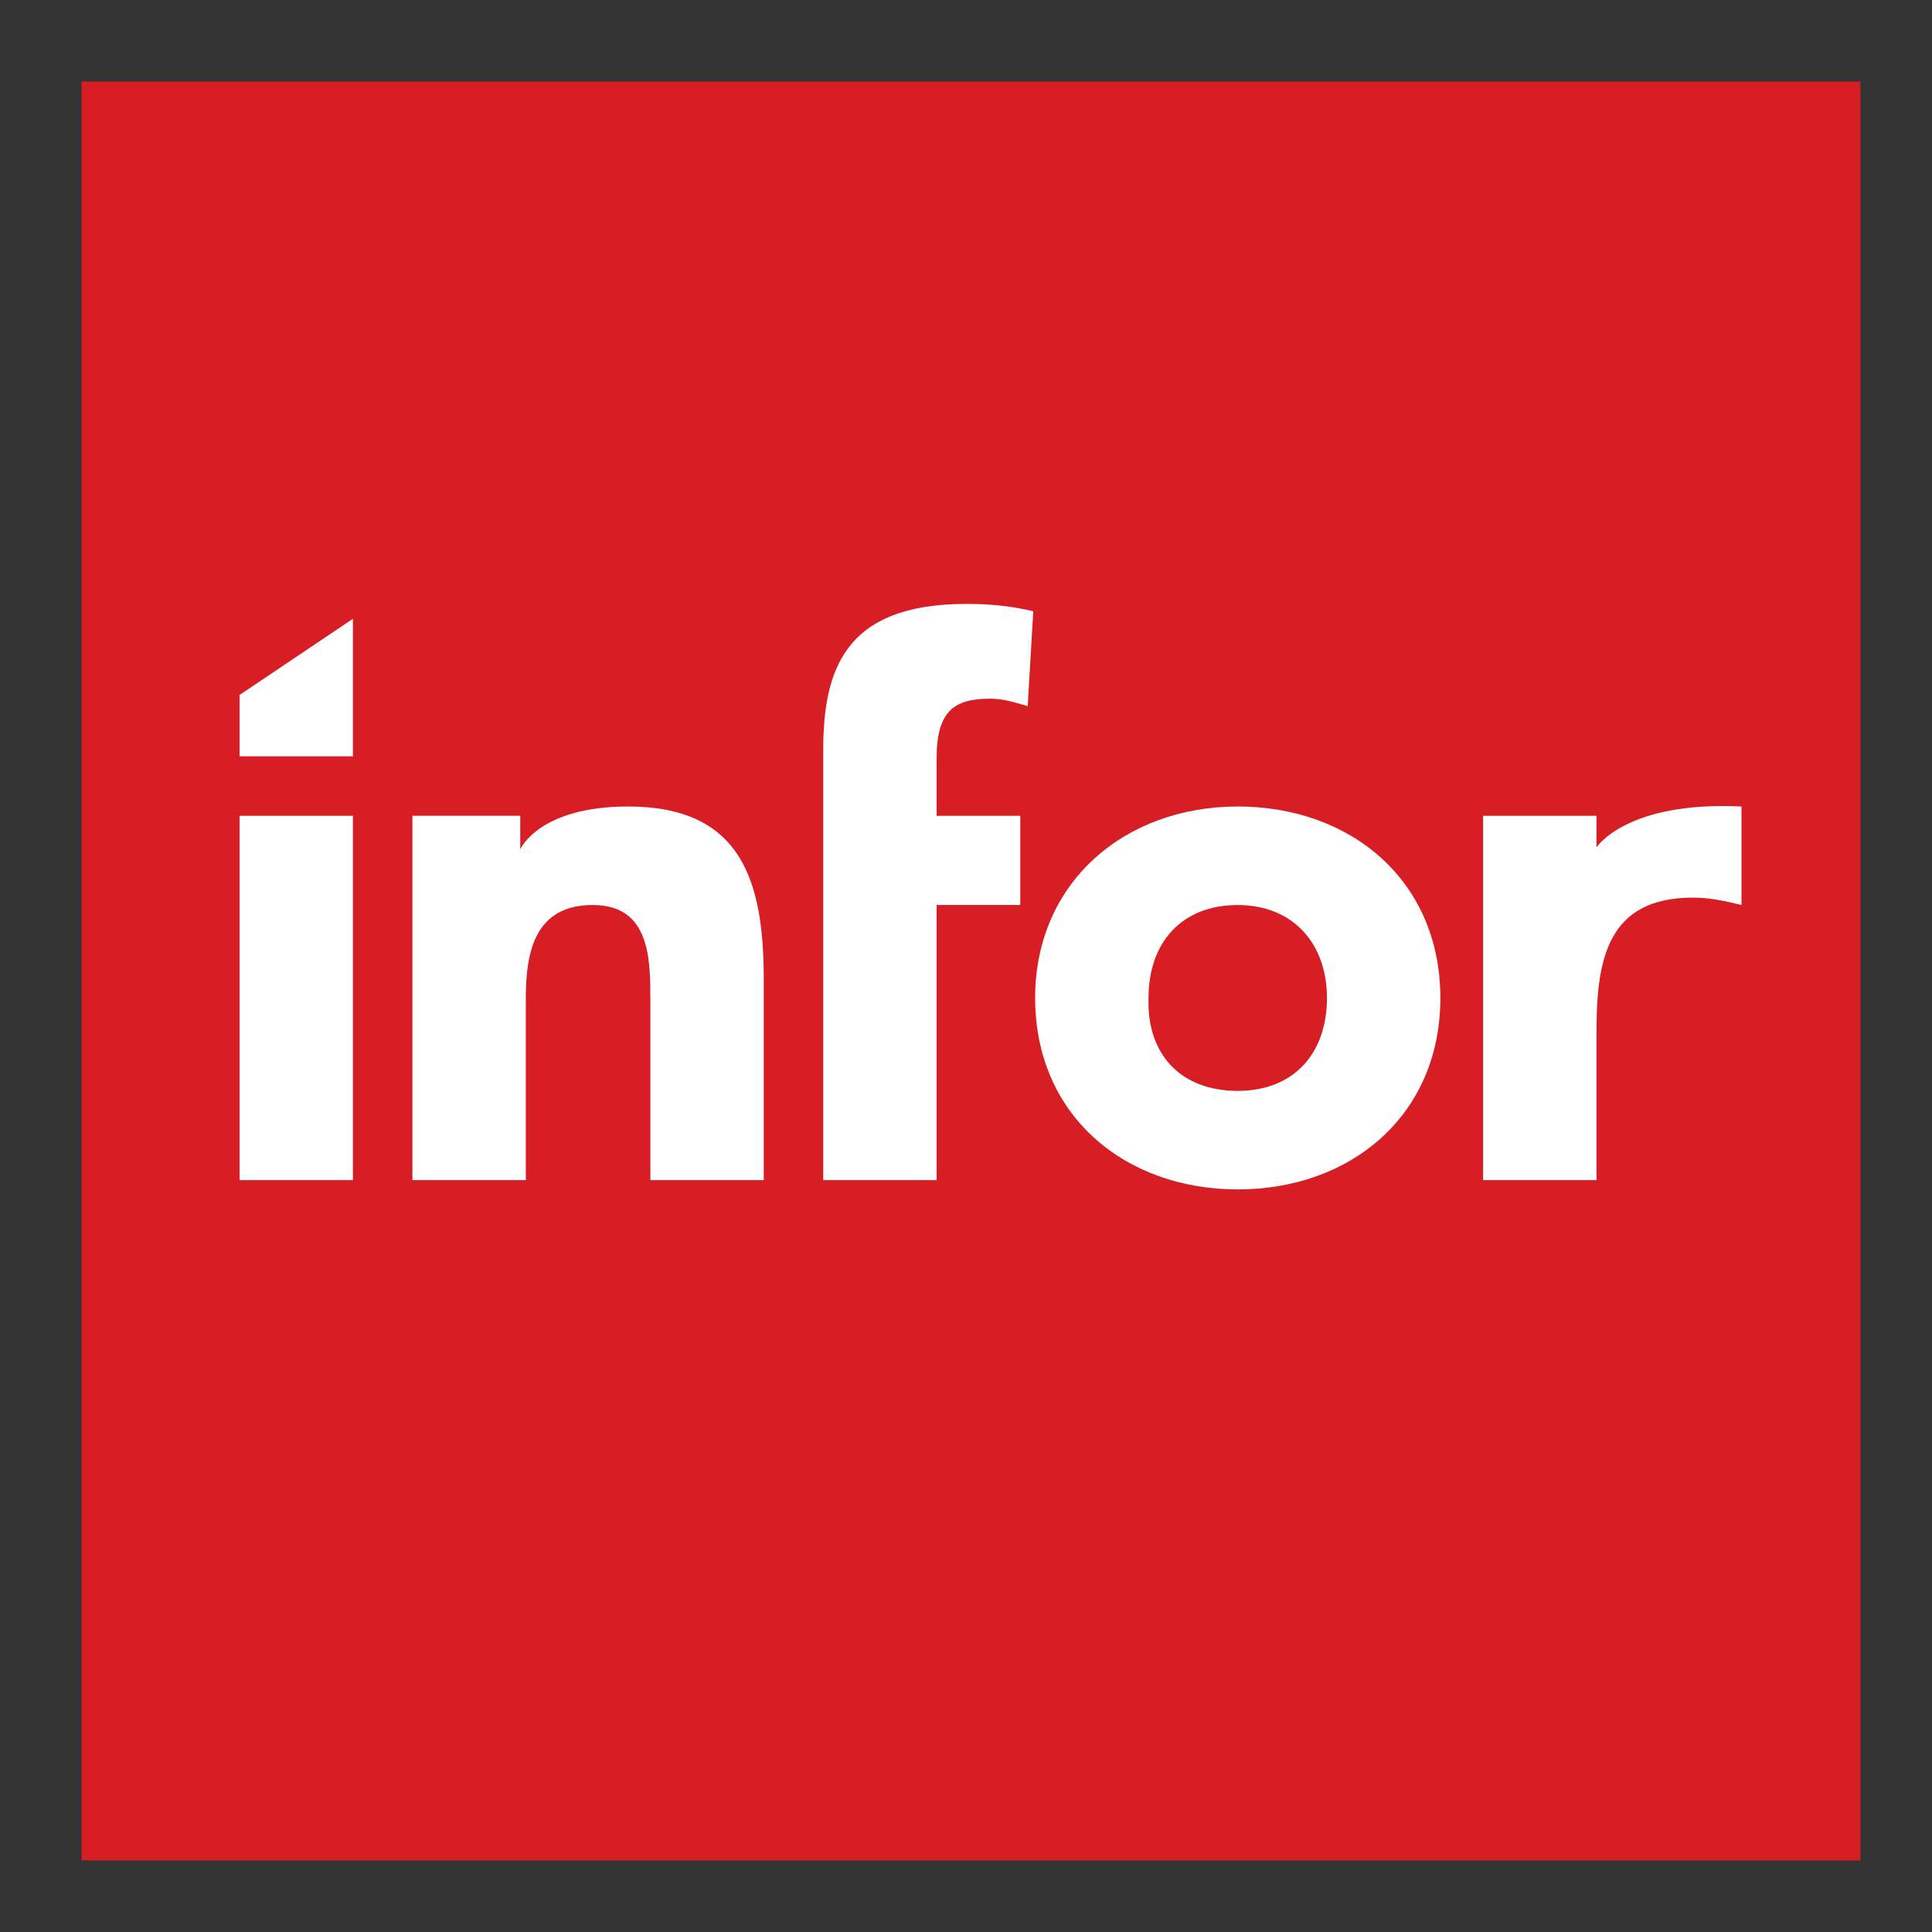
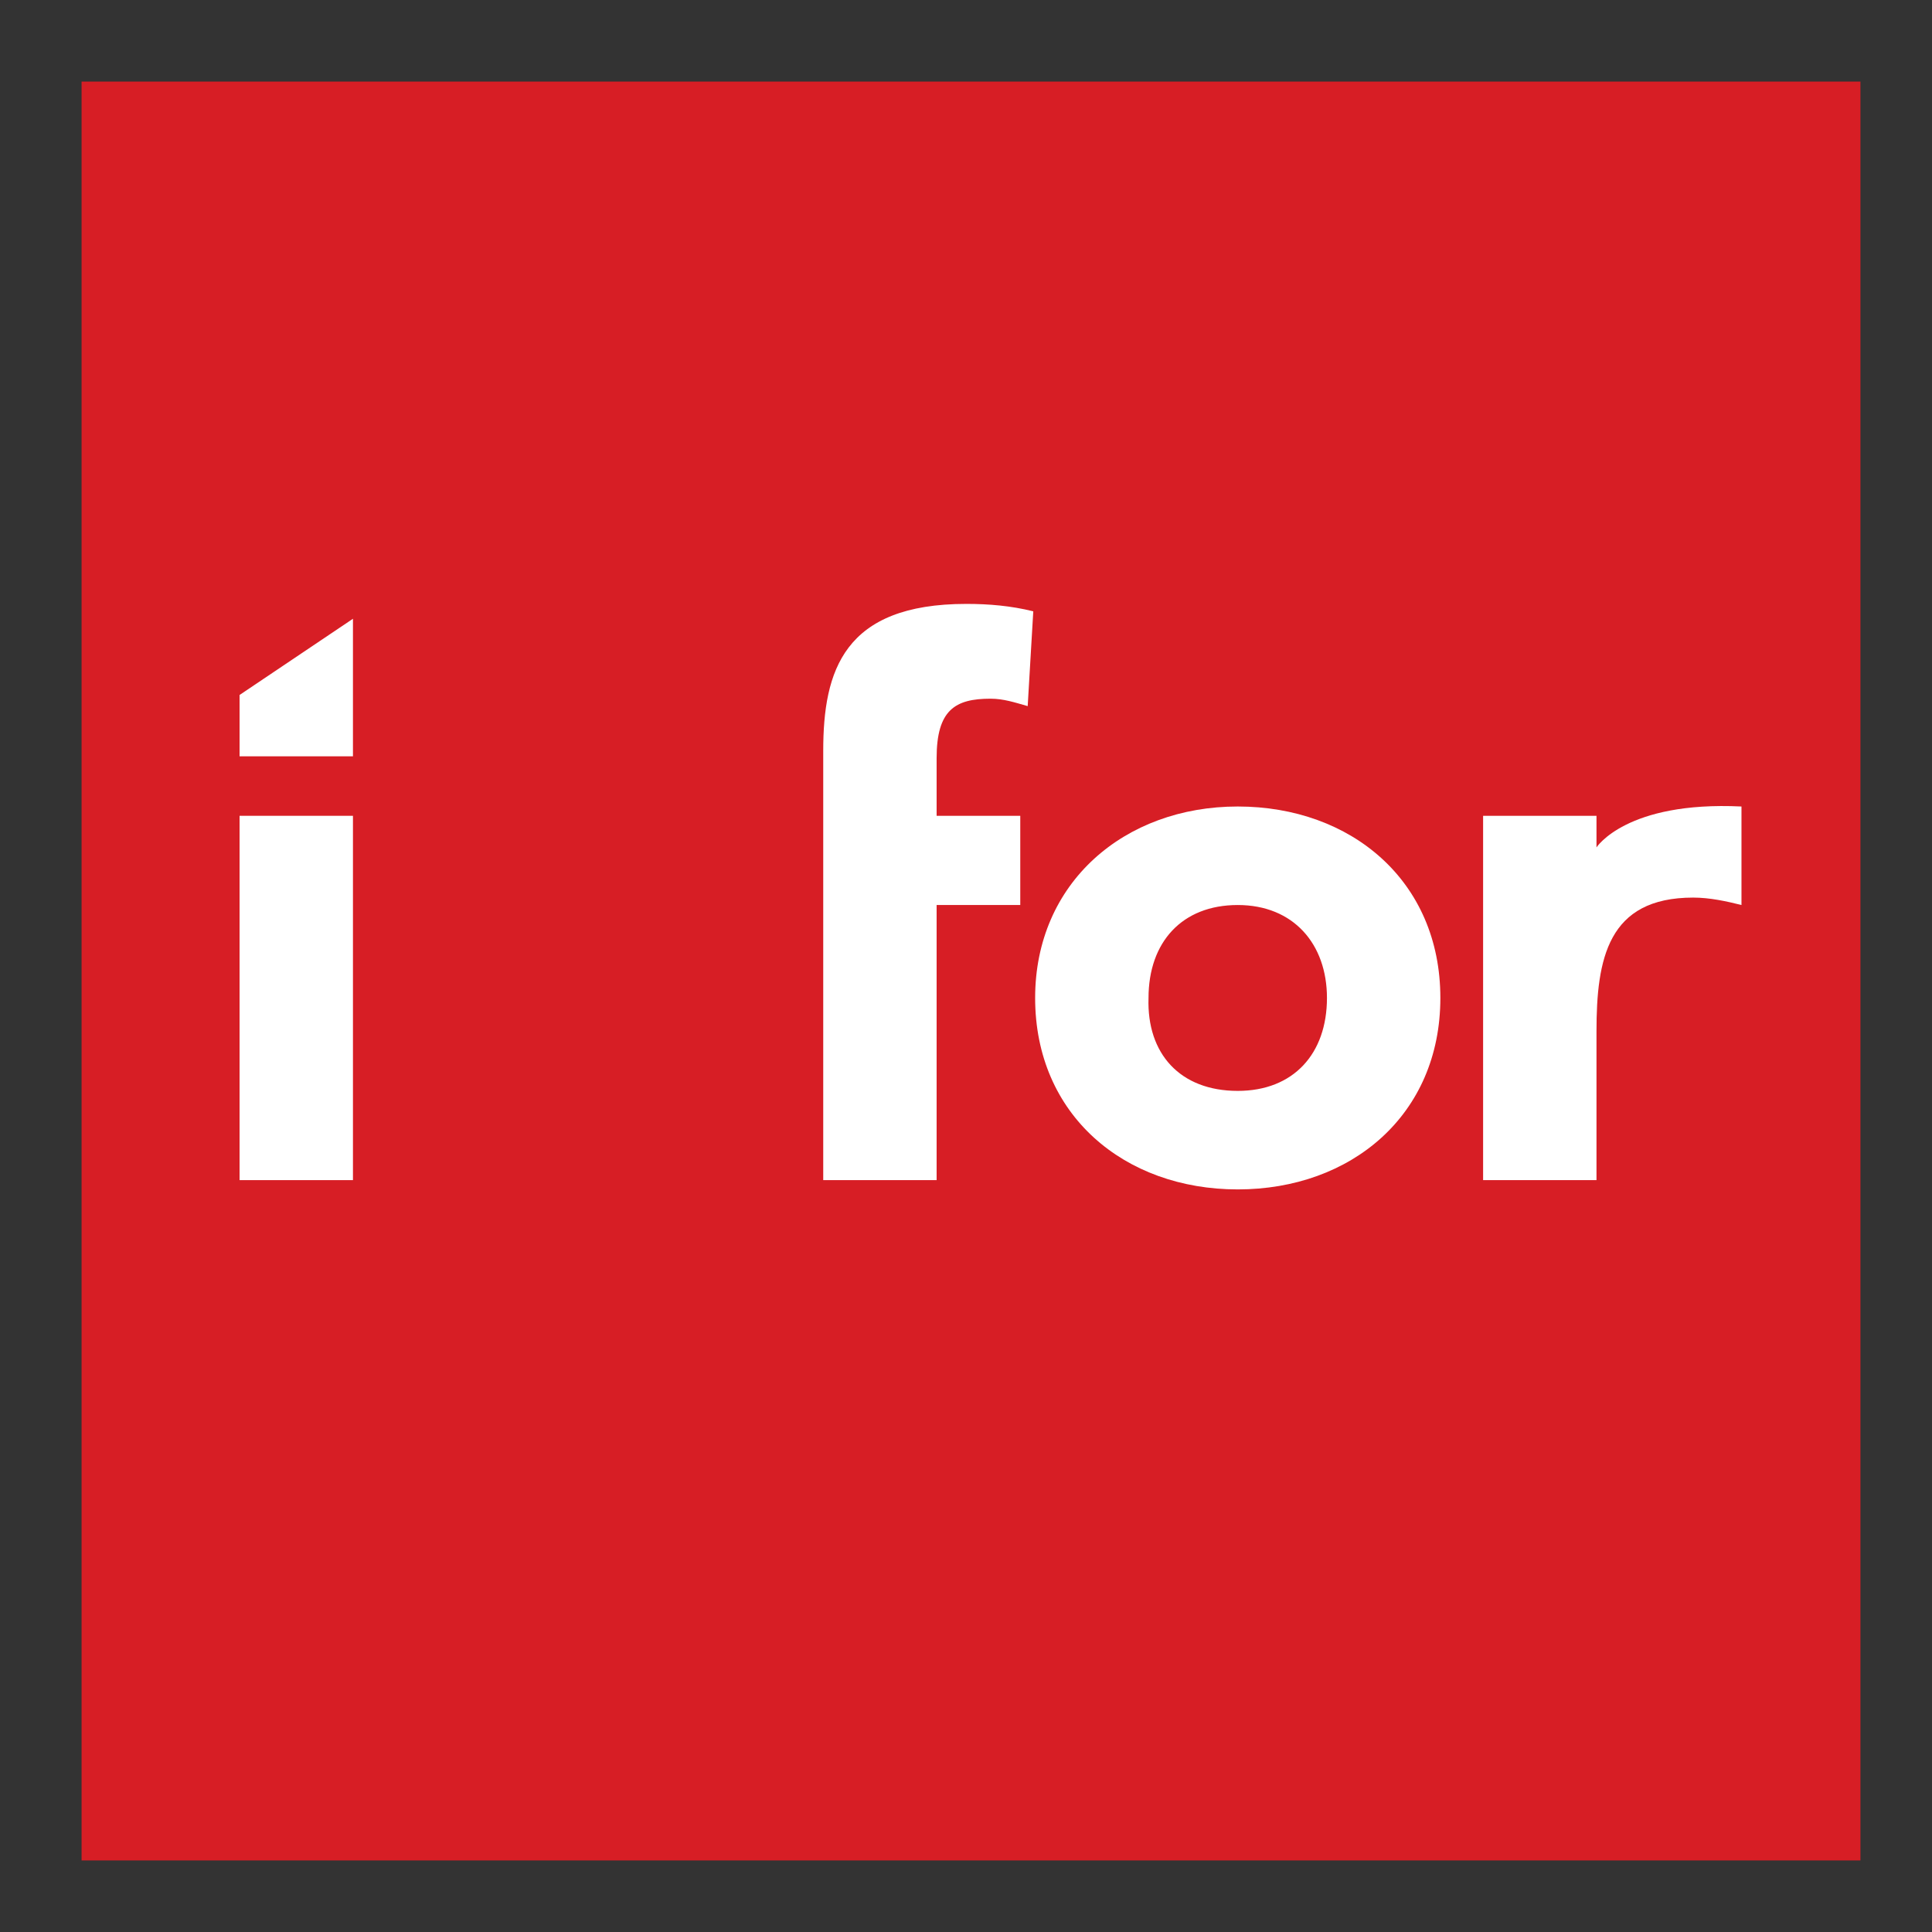
<svg xmlns="http://www.w3.org/2000/svg" width="135" height="135" viewBox="0 0 135 135" fill="none">
  <rect x="0" y="0" width="135" height="135" fill="#333333" stroke="none" />
  <path d="M130 130H5.7V5.7H130V130Z" fill="#D71E25" />
  <path d="M16.74 57.005H24.663V82.462H16.74V57.005Z" fill="white" />
-   <path d="M28.819 57.004H36.353V59.342C36.353 59.342 37.651 56.355 43.886 56.355C51.809 56.355 53.368 61.55 53.368 68.434V82.462H45.445V69.993C45.445 67.006 45.445 63.239 41.418 63.239C37.392 63.239 36.742 66.486 36.742 69.733V82.462H28.819V57.004Z" fill="white" />
  <path d="M57.524 52.459C57.524 46.874 58.953 42.198 67.525 42.198C69.084 42.198 70.642 42.328 72.201 42.717L71.811 49.341C70.902 49.082 70.123 48.822 69.214 48.822C66.746 48.822 65.447 49.601 65.447 52.978V57.005H71.292V63.239H65.447V82.462H57.524V52.459Z" fill="white" />
  <path d="M86.488 56.355C94.411 56.355 100.646 61.55 100.646 69.733C100.646 77.916 94.411 83.111 86.488 83.111C78.565 83.111 72.331 77.916 72.331 69.733C72.331 61.68 78.565 56.355 86.488 56.355ZM86.488 76.227C90.385 76.227 92.722 73.63 92.722 69.733C92.722 65.966 90.385 63.239 86.488 63.239C82.591 63.239 80.254 65.837 80.254 69.733C80.124 73.63 82.462 76.227 86.488 76.227Z" fill="white" />
  <path d="M103.633 57.005H111.556V59.213C111.556 59.213 113.634 55.966 121.687 56.355V63.239C120.648 62.979 119.479 62.72 118.31 62.72C112.336 62.72 111.556 67.006 111.556 72.071V82.462H103.633V57.005Z" fill="white" />
  <path d="M16.74 48.562L24.663 43.237V52.848H16.74V48.562Z" fill="white" />
</svg>